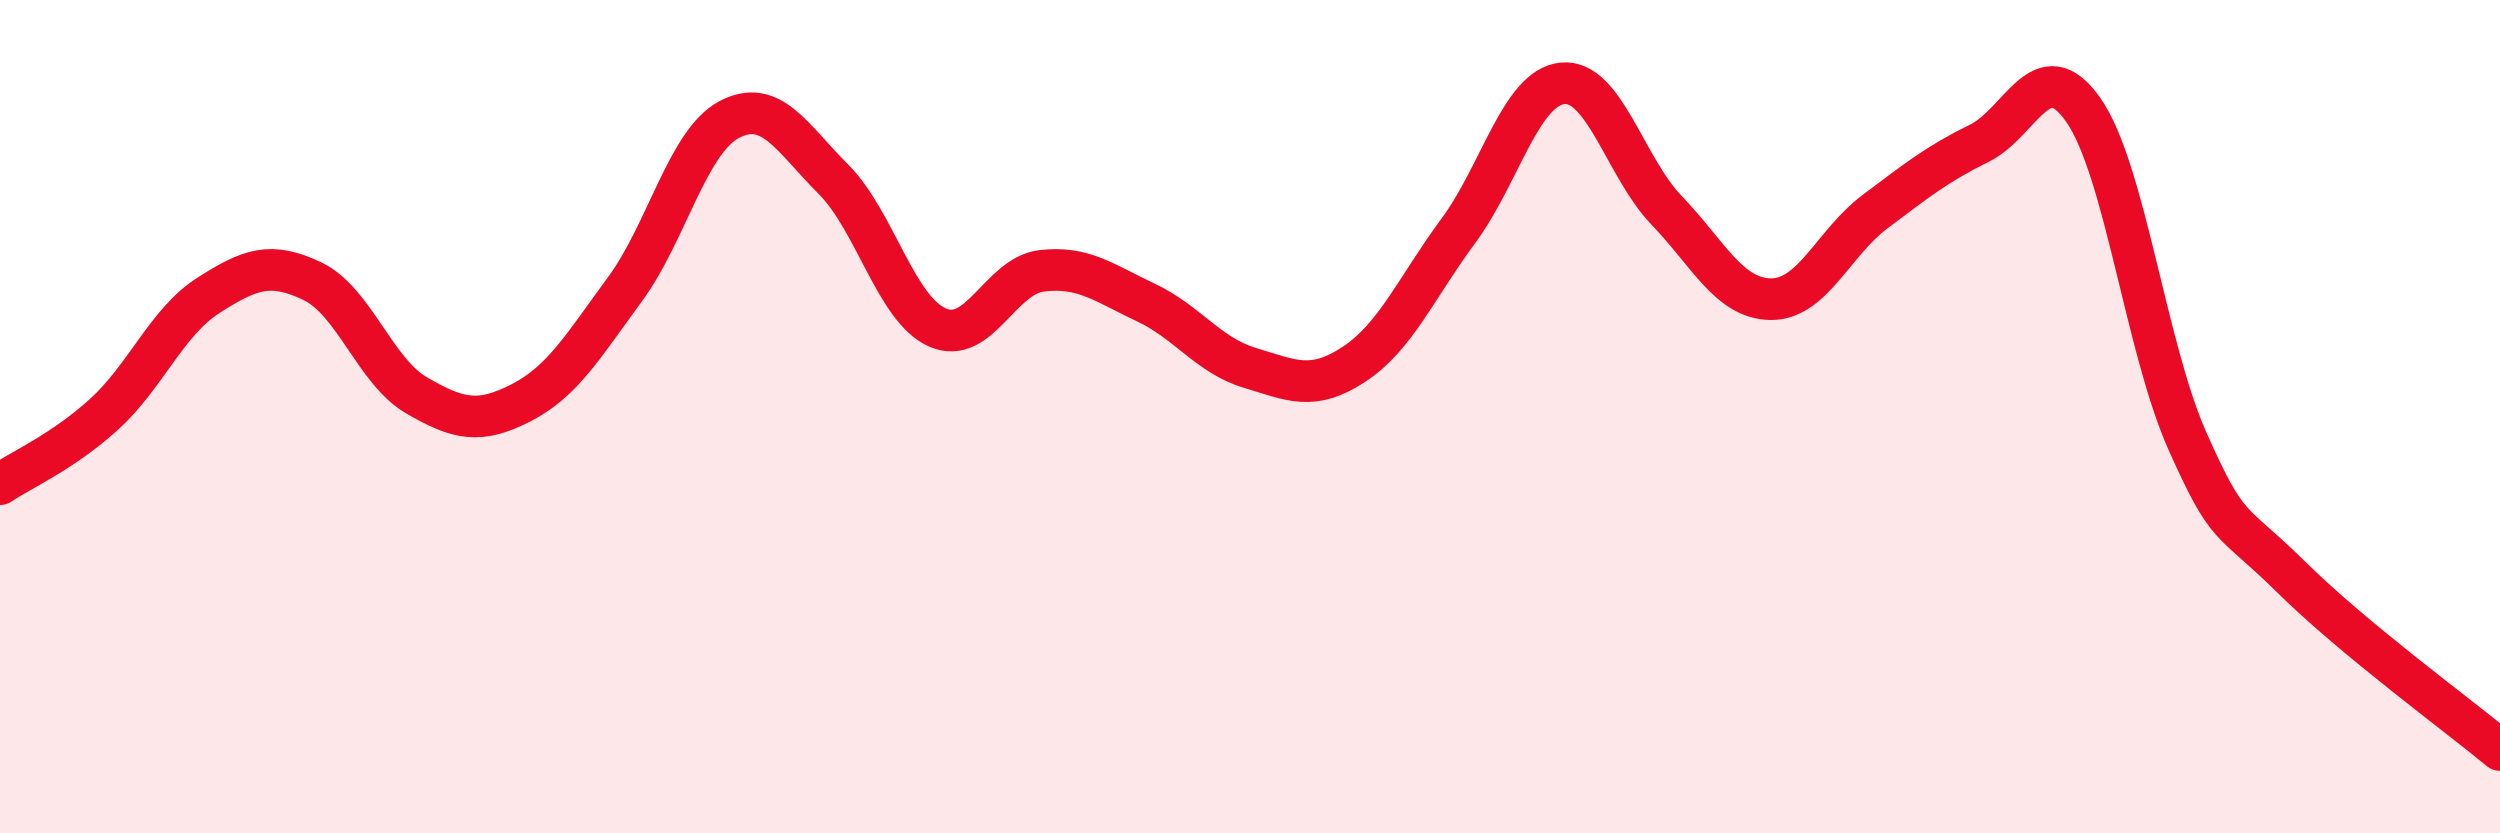
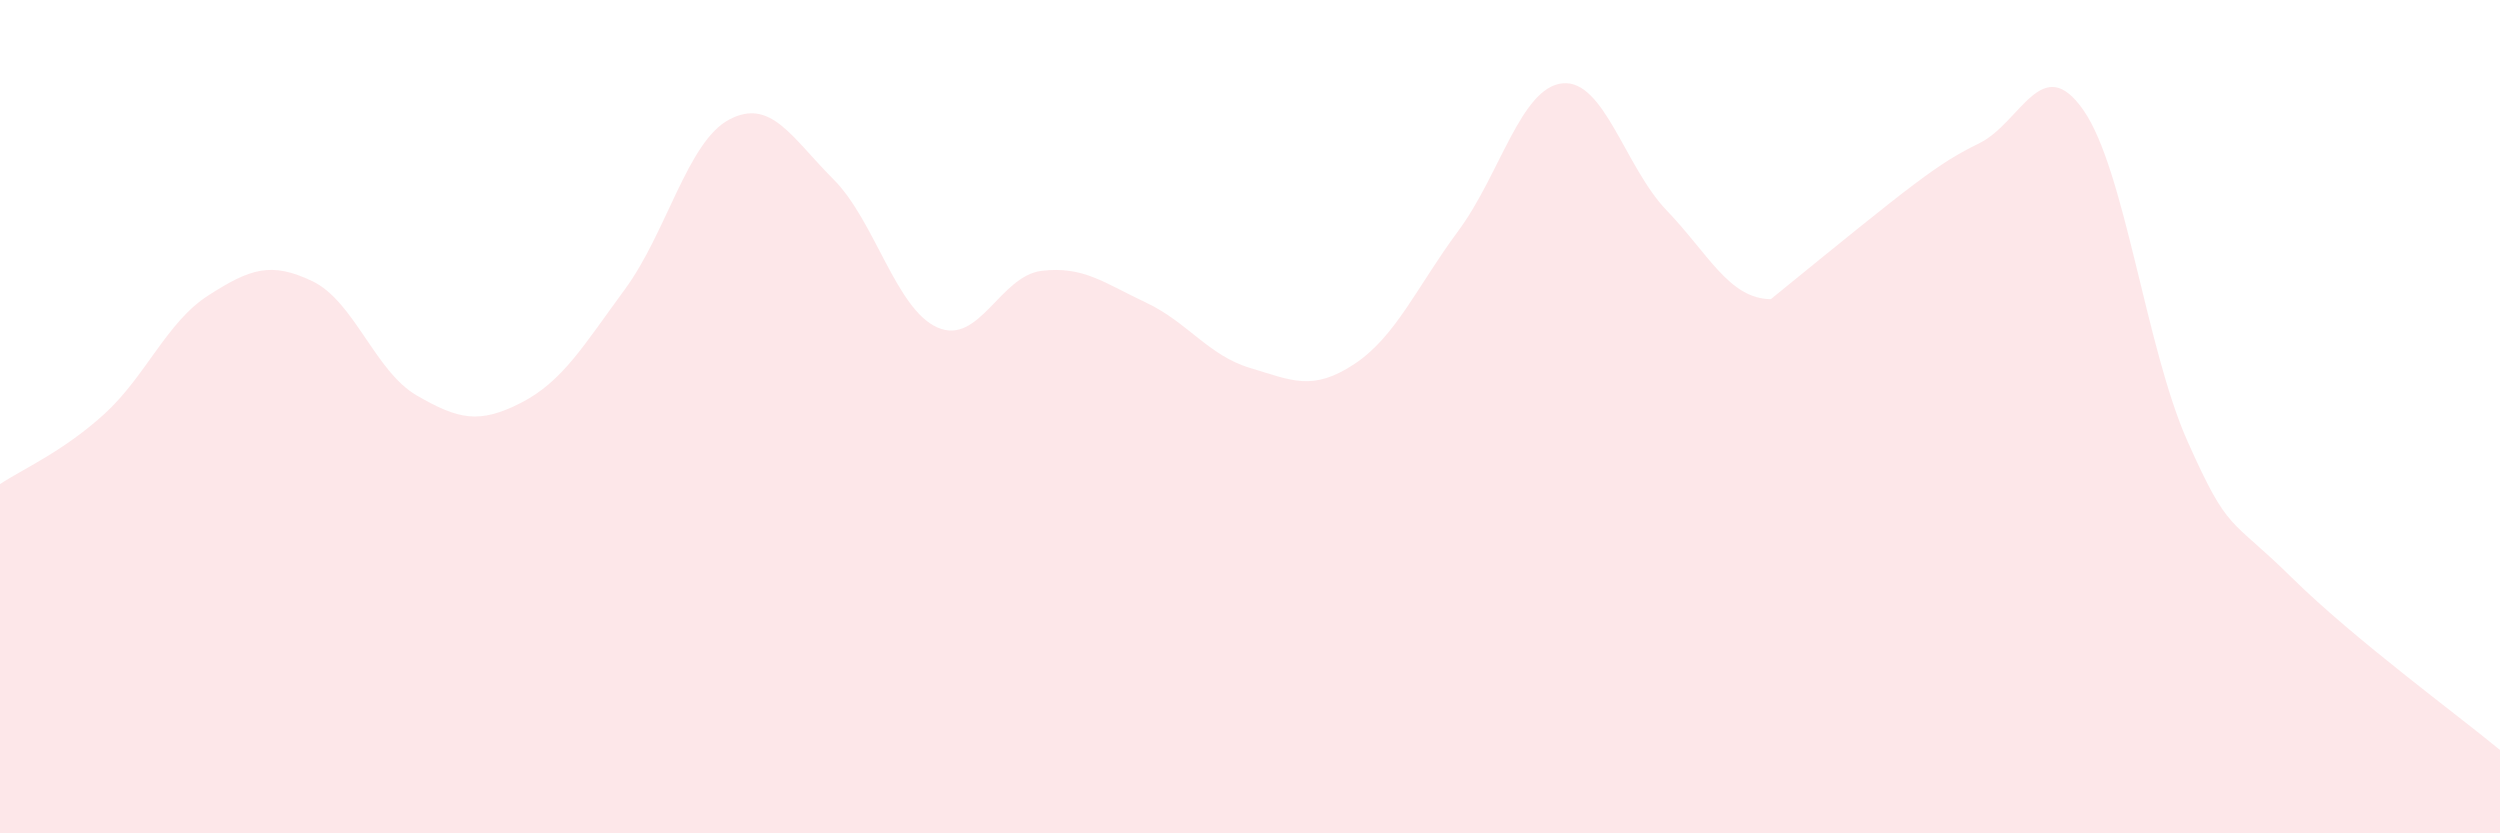
<svg xmlns="http://www.w3.org/2000/svg" width="60" height="20" viewBox="0 0 60 20">
-   <path d="M 0,11.62 C 0.5,11.28 1.5,10.85 2.5,9.94 C 3.5,9.03 4,7.73 5,7.09 C 6,6.45 6.5,6.27 7.5,6.75 C 8.5,7.23 9,8.91 10,9.49 C 11,10.07 11.5,10.18 12.5,9.67 C 13.5,9.16 14,8.3 15,6.94 C 16,5.58 16.5,3.4 17.5,2.87 C 18.5,2.34 19,3.3 20,4.3 C 21,5.3 21.5,7.42 22.5,7.86 C 23.5,8.3 24,6.62 25,6.5 C 26,6.38 26.5,6.79 27.5,7.26 C 28.5,7.73 29,8.53 30,8.83 C 31,9.13 31.5,9.4 32.5,8.74 C 33.5,8.08 34,6.89 35,5.54 C 36,4.19 36.5,2.1 37.5,2 C 38.5,1.9 39,4.01 40,5.05 C 41,6.09 41.5,7.17 42.5,7.18 C 43.5,7.19 44,5.83 45,5.08 C 46,4.33 46.5,3.93 47.5,3.44 C 48.5,2.95 49,1.21 50,2.64 C 51,4.07 51.5,8.35 52.5,10.59 C 53.5,12.83 53.5,12.38 55,13.86 C 56.5,15.34 59,17.17 60,18L60 20L0 20Z" fill="#EB0A25" opacity="0.1" stroke-linecap="round" stroke-linejoin="round" />
-   <path d="M 0,11.62 C 0.5,11.28 1.5,10.85 2.5,9.94 C 3.5,9.03 4,7.73 5,7.09 C 6,6.45 6.5,6.27 7.5,6.75 C 8.5,7.23 9,8.91 10,9.49 C 11,10.07 11.5,10.18 12.5,9.67 C 13.5,9.16 14,8.3 15,6.94 C 16,5.58 16.5,3.4 17.5,2.87 C 18.5,2.34 19,3.3 20,4.3 C 21,5.3 21.5,7.42 22.5,7.86 C 23.5,8.3 24,6.62 25,6.5 C 26,6.38 26.5,6.79 27.5,7.26 C 28.5,7.73 29,8.53 30,8.83 C 31,9.13 31.5,9.4 32.5,8.74 C 33.5,8.08 34,6.89 35,5.54 C 36,4.19 36.5,2.1 37.5,2 C 38.5,1.9 39,4.01 40,5.05 C 41,6.09 41.5,7.17 42.5,7.18 C 43.5,7.19 44,5.83 45,5.08 C 46,4.33 46.5,3.93 47.5,3.44 C 48.5,2.95 49,1.21 50,2.64 C 51,4.07 51.5,8.35 52.5,10.59 C 53.5,12.83 53.5,12.38 55,13.86 C 56.5,15.34 59,17.17 60,18" stroke="#EB0A25" stroke-width="1" fill="none" stroke-linecap="round" stroke-linejoin="round" />
+   <path d="M 0,11.62 C 0.5,11.28 1.5,10.85 2.5,9.94 C 3.5,9.03 4,7.73 5,7.09 C 6,6.45 6.5,6.27 7.5,6.75 C 8.5,7.23 9,8.91 10,9.49 C 11,10.07 11.5,10.18 12.5,9.67 C 13.5,9.16 14,8.3 15,6.94 C 16,5.58 16.5,3.4 17.5,2.87 C 18.5,2.34 19,3.3 20,4.3 C 21,5.3 21.5,7.42 22.5,7.86 C 23.5,8.3 24,6.62 25,6.5 C 26,6.38 26.5,6.79 27.5,7.26 C 28.5,7.73 29,8.53 30,8.83 C 31,9.13 31.5,9.4 32.5,8.74 C 33.5,8.08 34,6.89 35,5.54 C 36,4.19 36.5,2.1 37.5,2 C 38.5,1.9 39,4.01 40,5.05 C 41,6.09 41.5,7.17 42.5,7.18 C 46,4.33 46.5,3.93 47.5,3.44 C 48.5,2.95 49,1.21 50,2.64 C 51,4.07 51.5,8.35 52.5,10.59 C 53.5,12.83 53.5,12.38 55,13.86 C 56.5,15.34 59,17.17 60,18L60 20L0 20Z" fill="#EB0A25" opacity="0.1" stroke-linecap="round" stroke-linejoin="round" />
</svg>